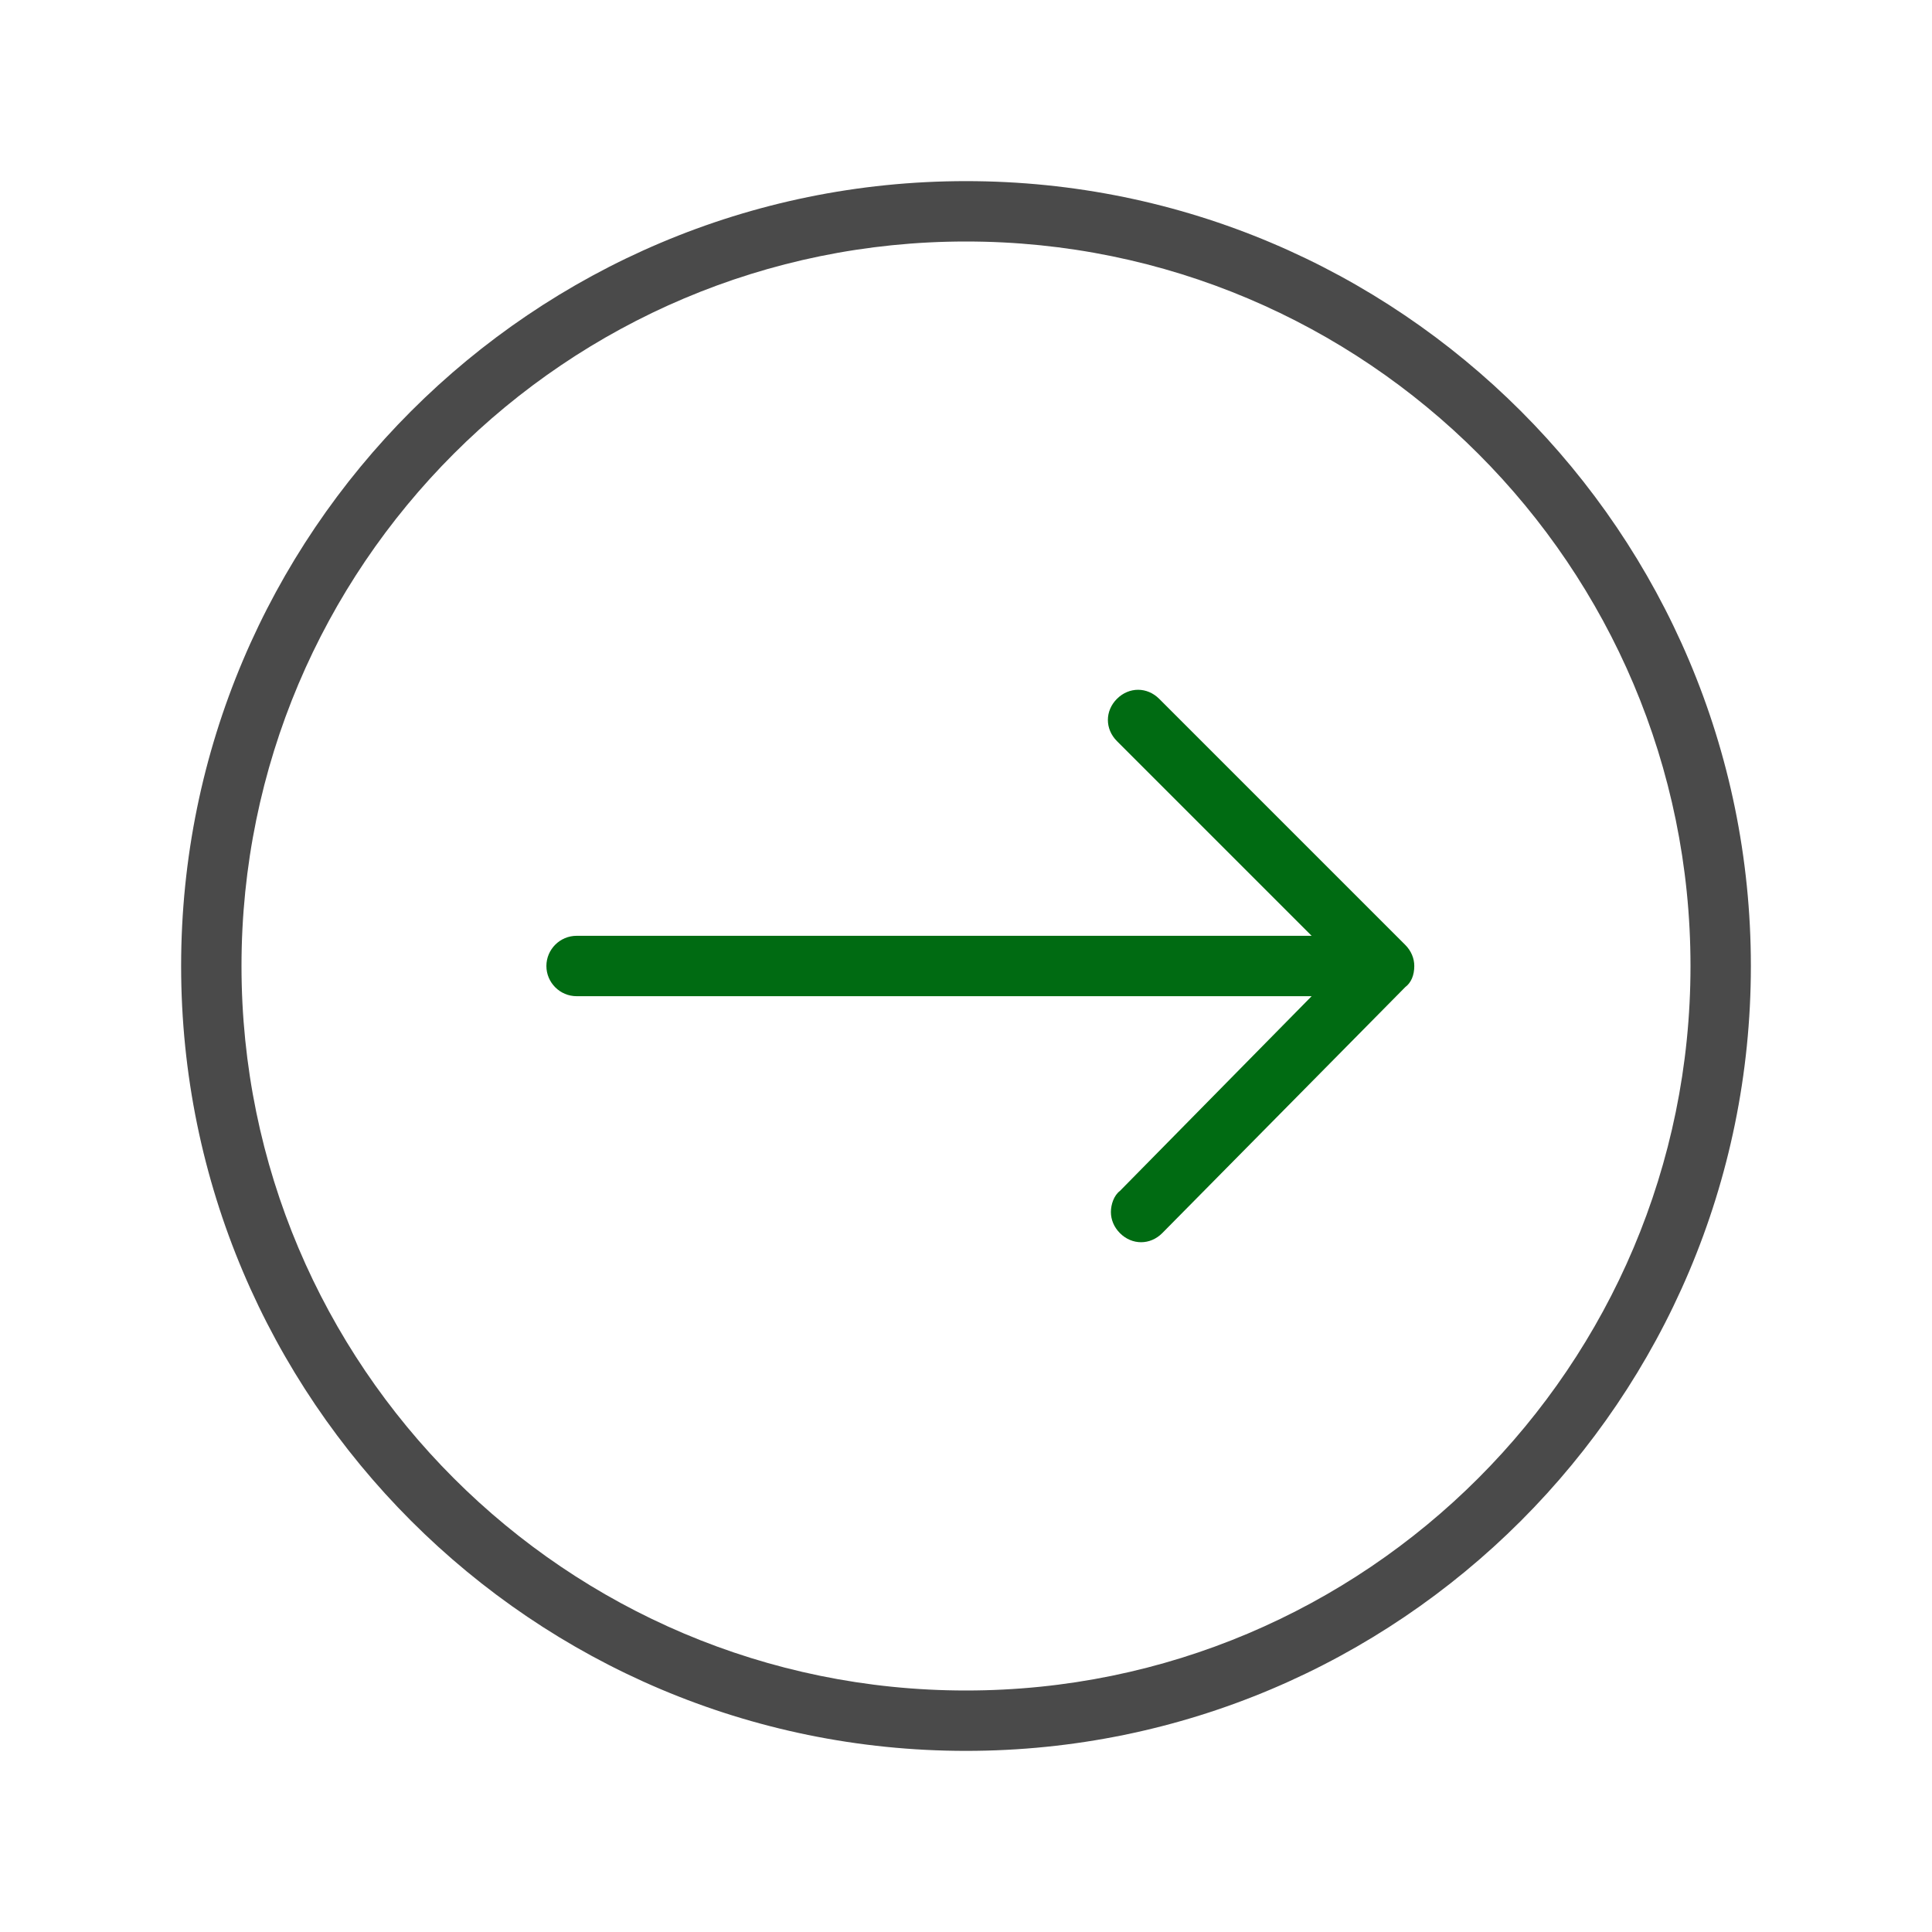
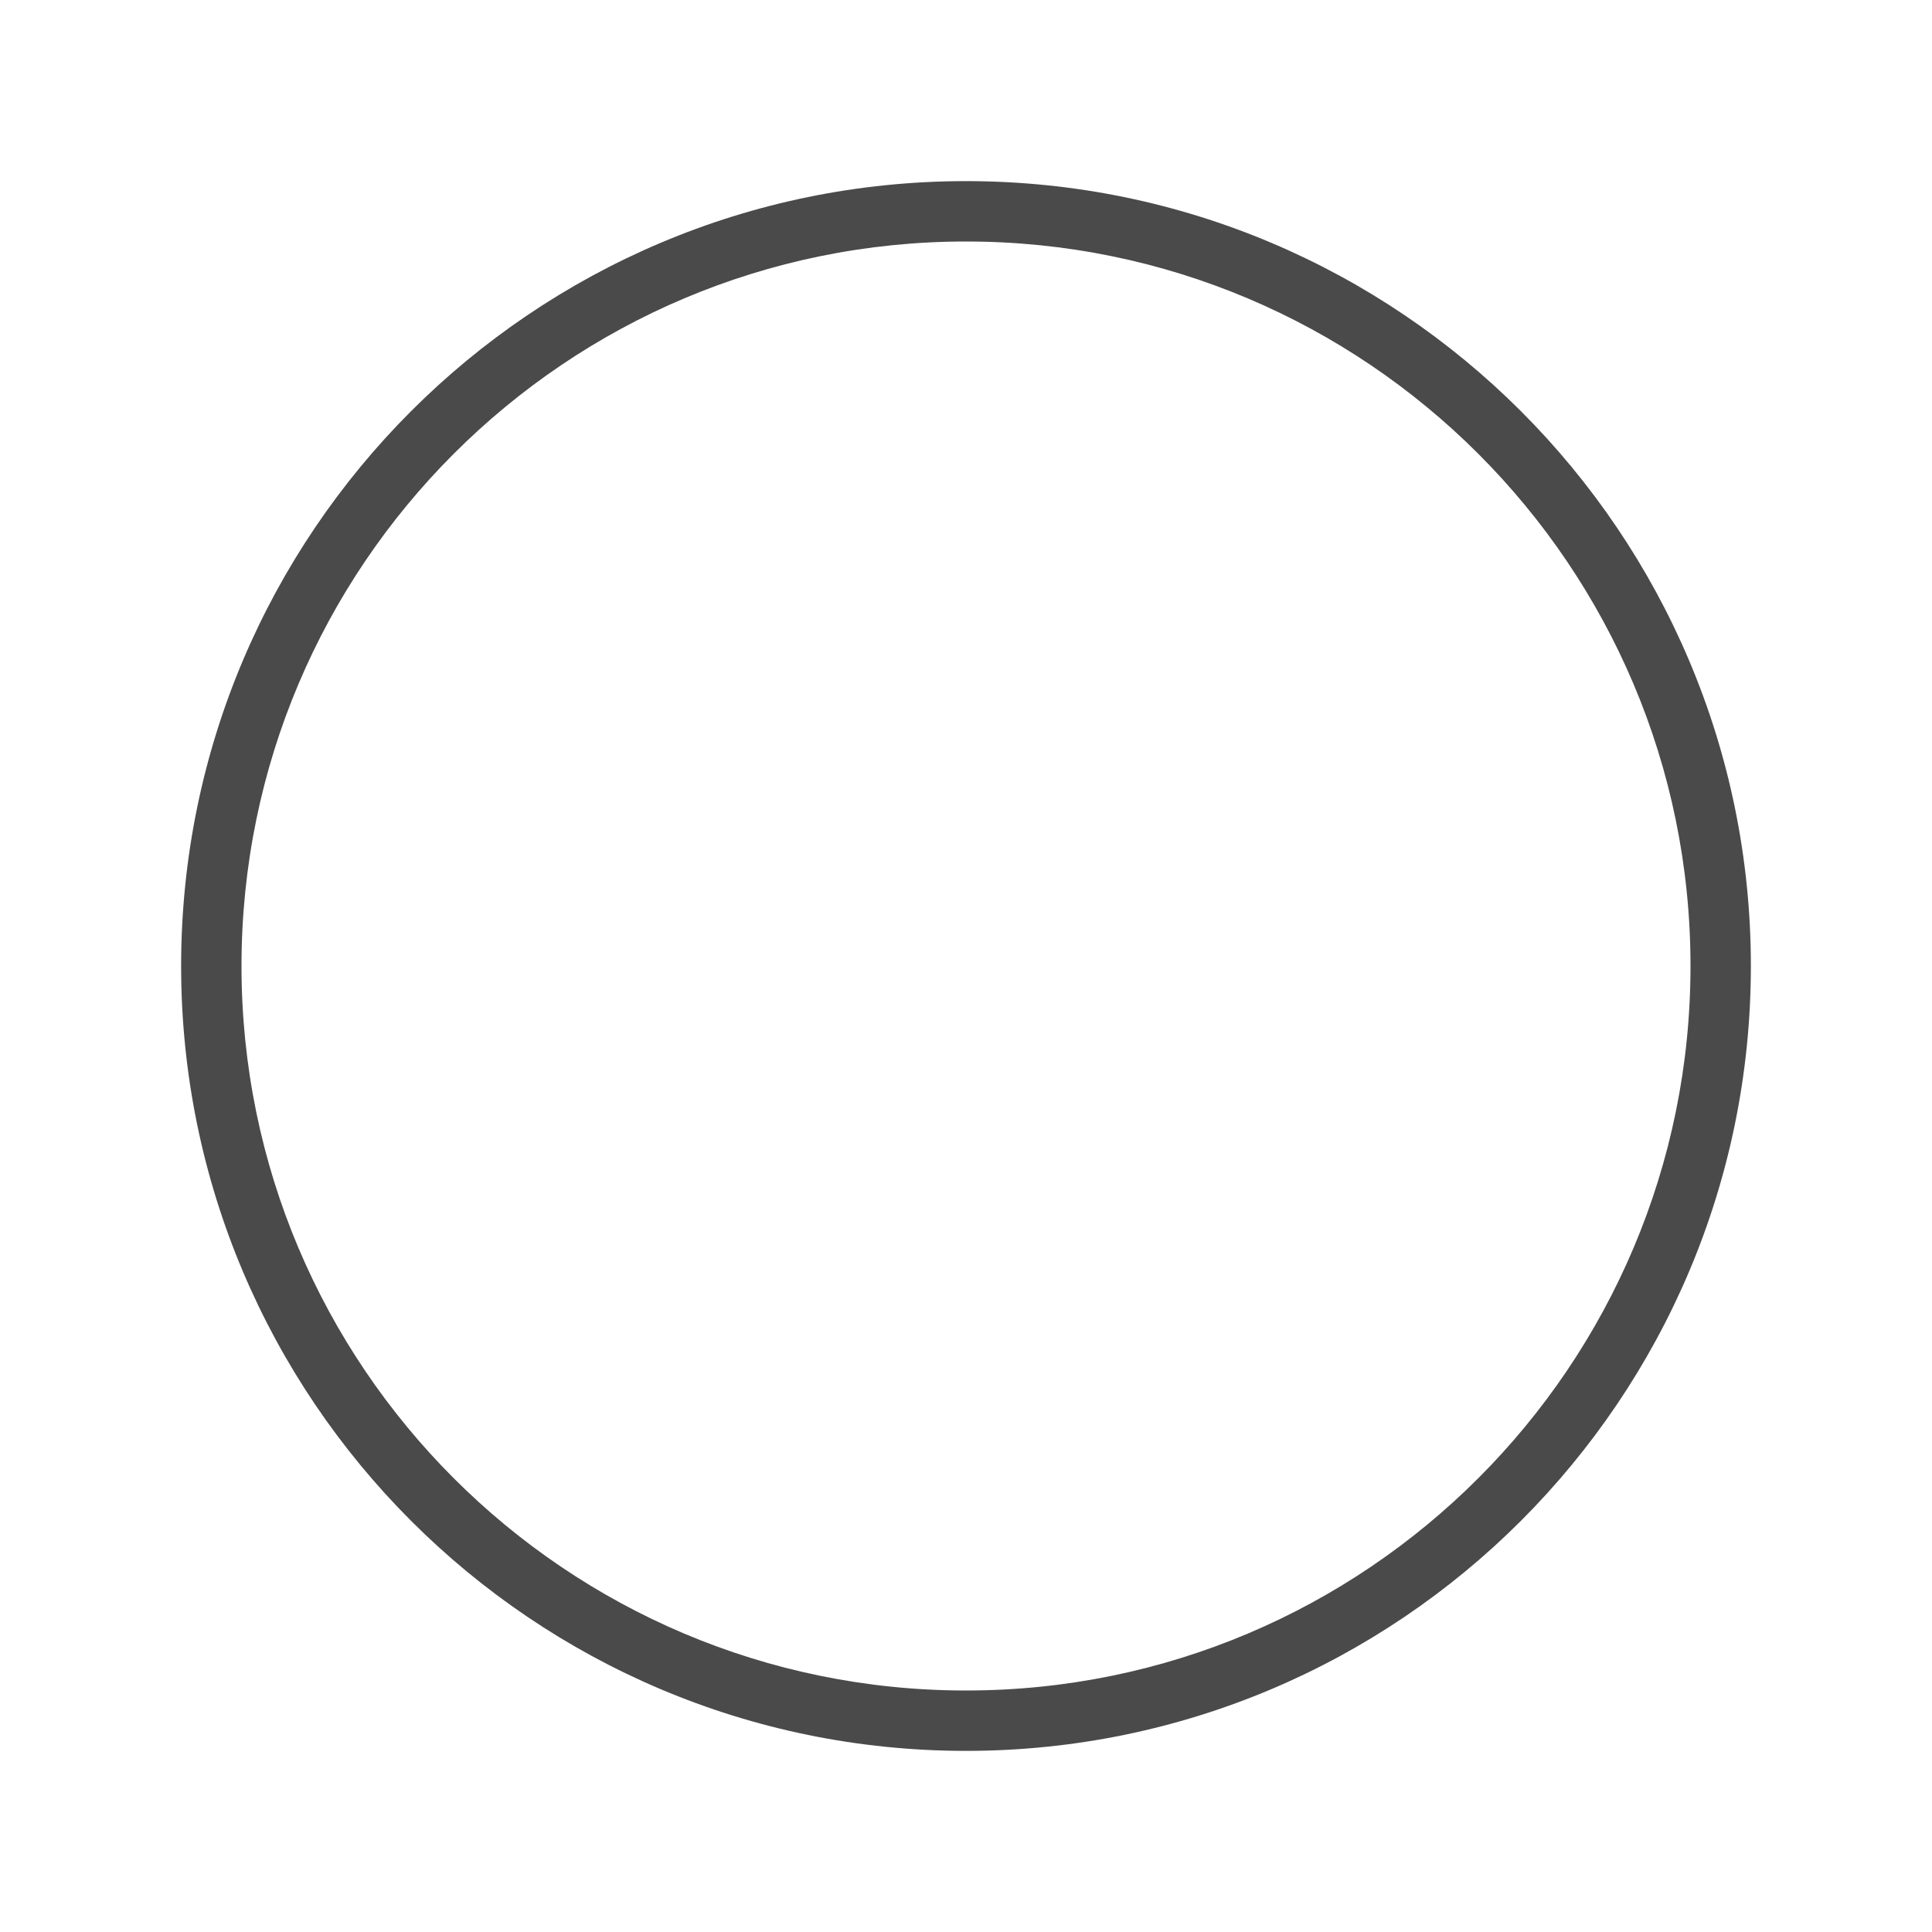
<svg xmlns="http://www.w3.org/2000/svg" enable-background="new 0 0 128 128" id="Layer_1" version="1.1" viewBox="0 0 128 128" xml:space="preserve">
  <path d="M64,12c-28.7,0-52,23.3-52,52s23.3,52,52,52s52-23.3,52-52S92.7,12,64,12z M64,112c-26.5,0-48-21.5-48-48  s21.5-48,48-48s48,21.5,48,48S90.5,112,64,112z" fill="#4a4a4a" />
-   <path d="M76.8,46.3l16.3,16.3c0.4,0.4,0.6,0.9,0.6,1.4c0,0.6-0.2,1.1-0.6,1.4L77,81.7c-0.8,0.8-2,0.8-2.8,0  c-0.4-0.4-0.6-0.9-0.6-1.4s0.2-1.1,0.6-1.4L86.9,66H38.2c-1.1,0-2-0.9-2-2s0.9-2,2-2h48.7L74,49.1c-0.4-0.4-0.6-0.9-0.6-1.4  s0.2-1,0.6-1.4C74.8,45.5,76,45.5,76.8,46.3z" fill="#006B12" />
</svg>